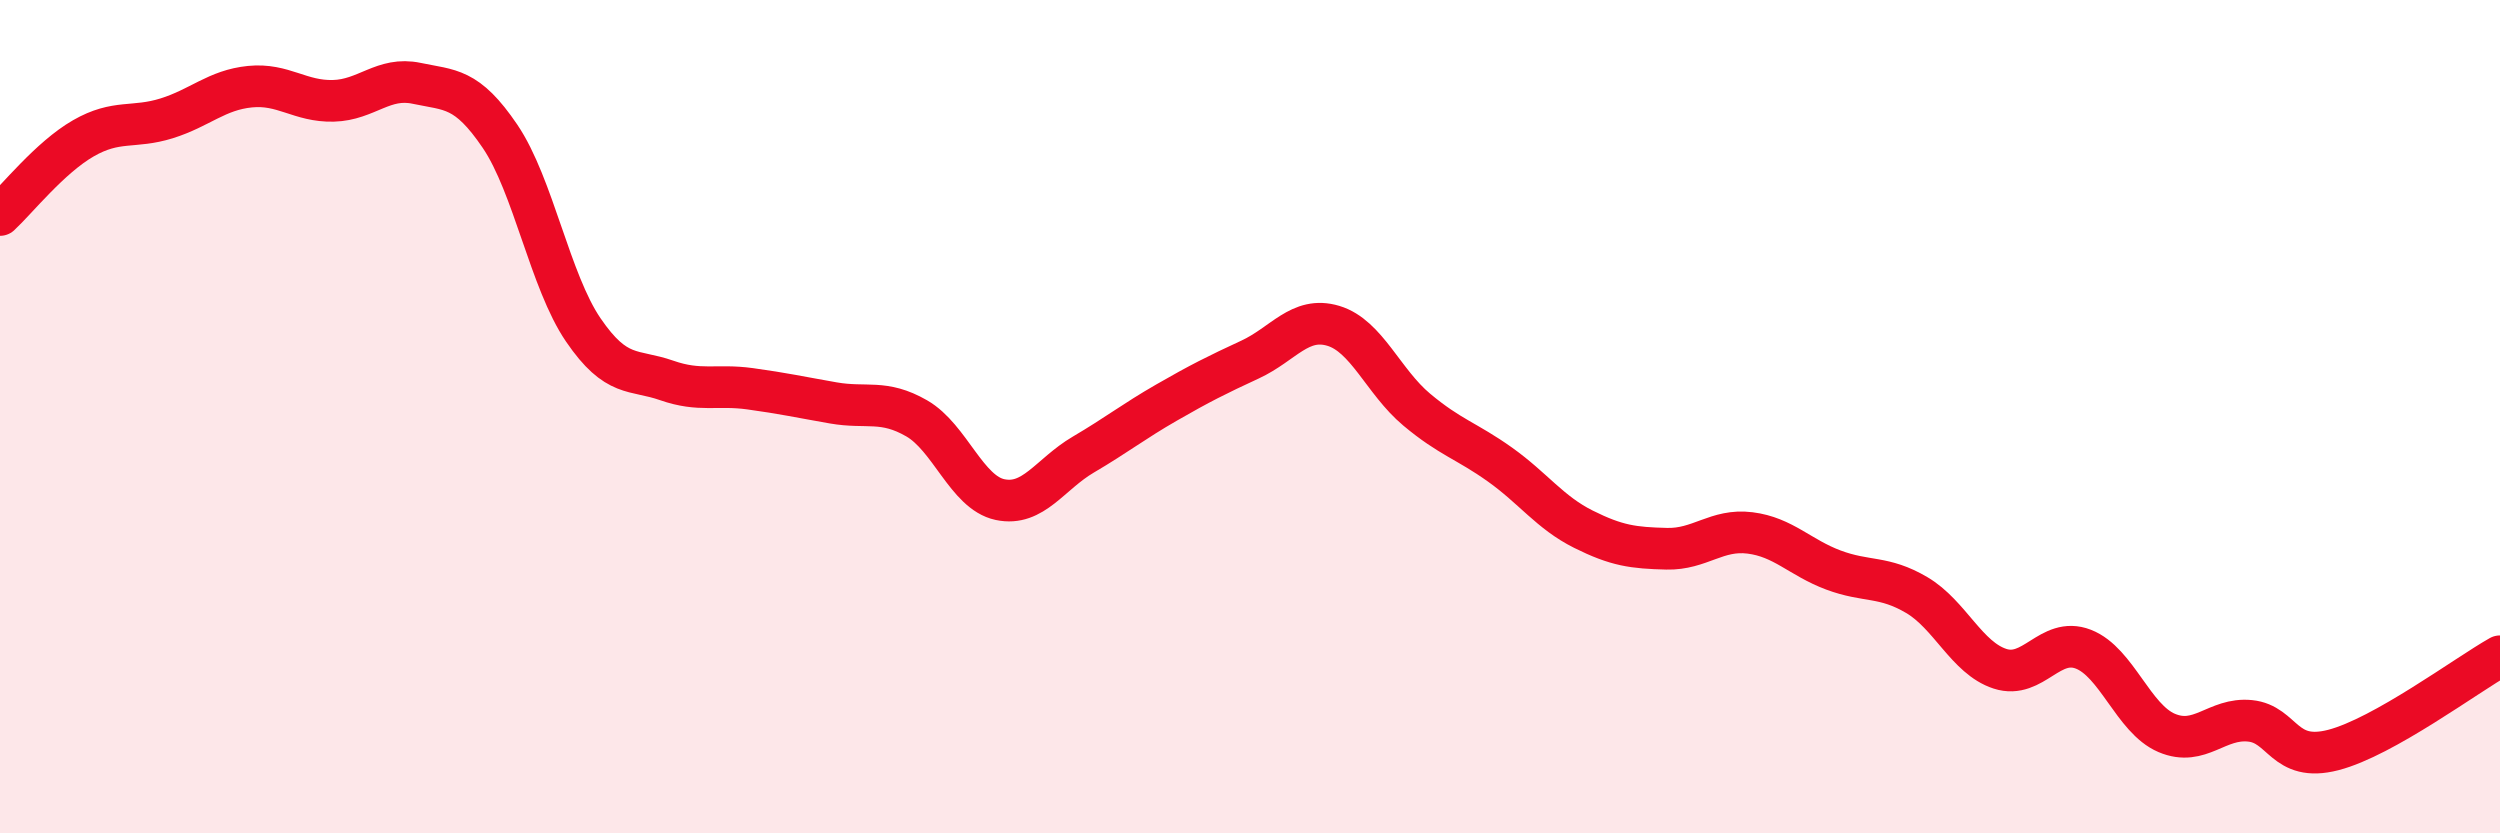
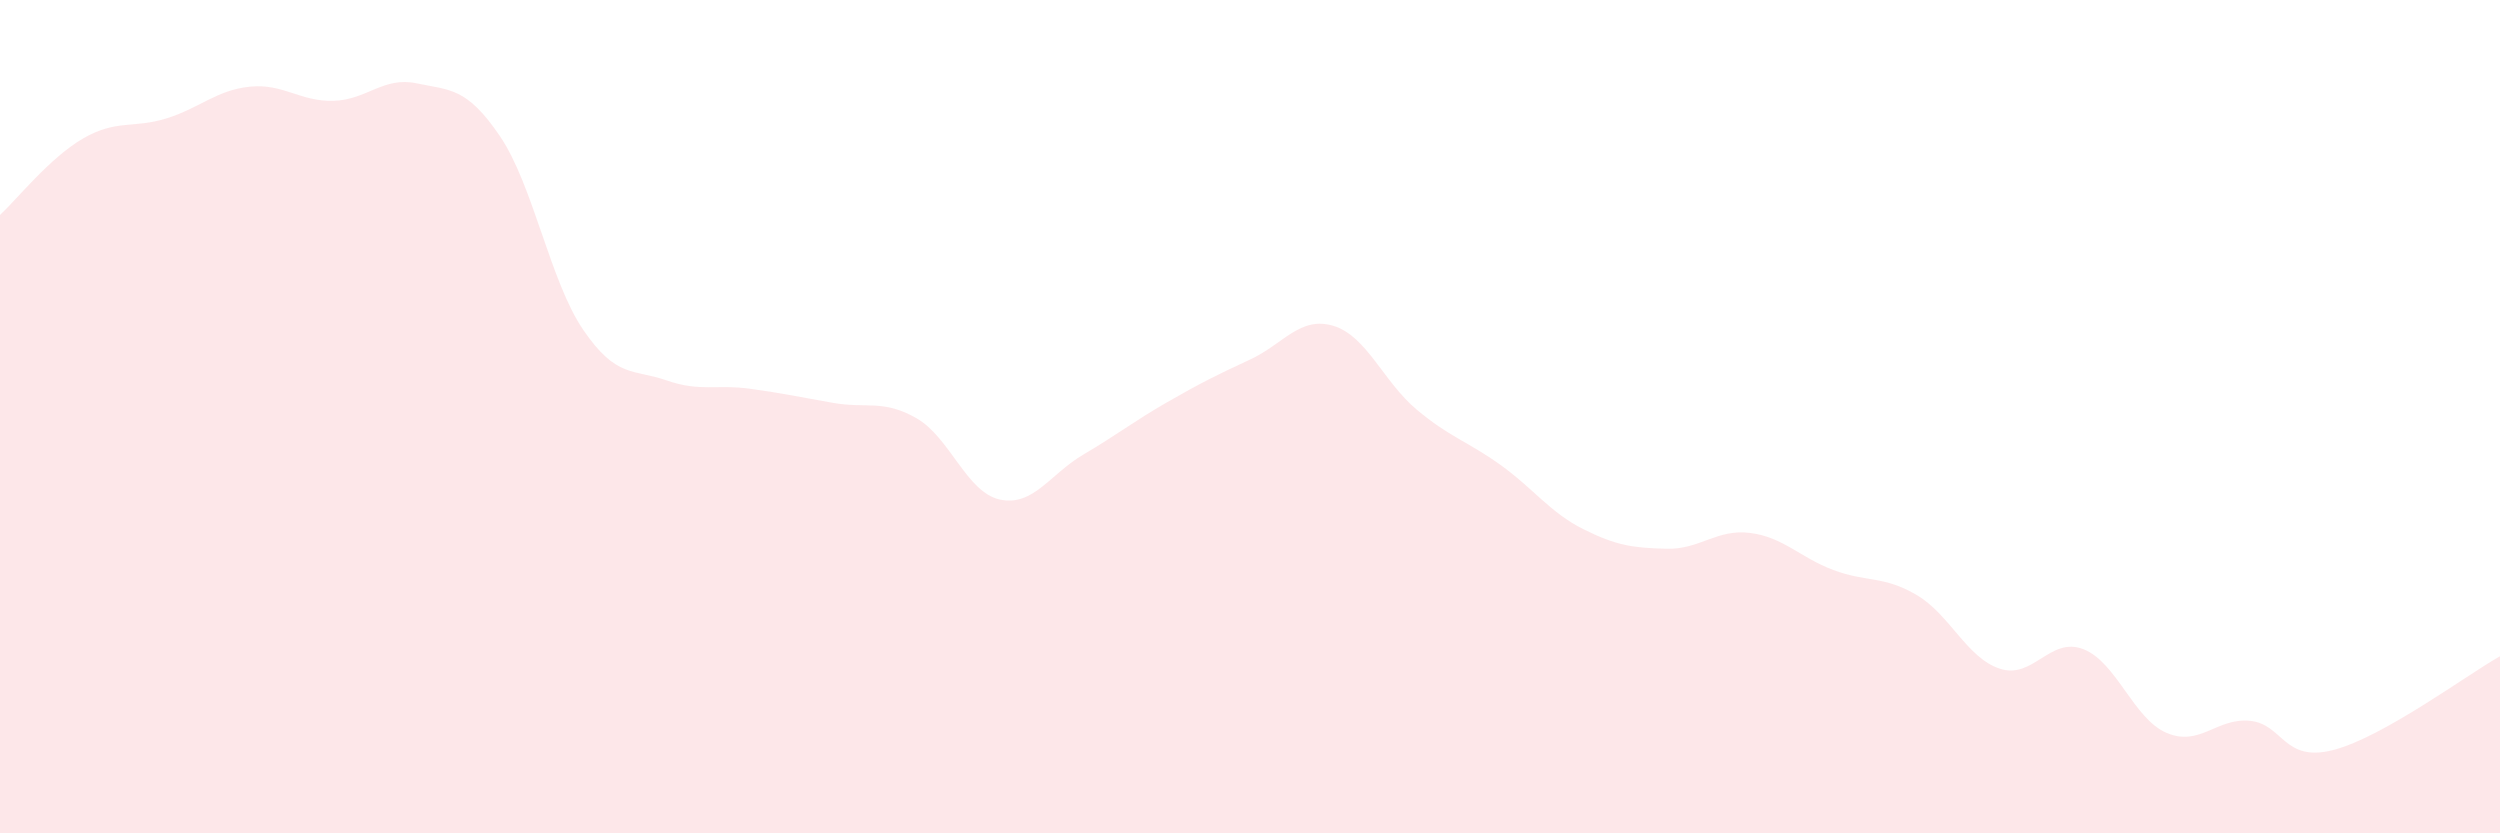
<svg xmlns="http://www.w3.org/2000/svg" width="60" height="20" viewBox="0 0 60 20">
  <path d="M 0,5.16 C 0.4,4.79 1.2,3.78 2,3.32 C 2.8,2.86 3.2,3.09 4,2.84 C 4.8,2.59 5.2,2.16 6,2.08 C 6.8,2 7.2,2.44 8,2.42 C 8.8,2.4 9.2,1.83 10,2 C 10.8,2.17 11.2,2.09 12,3.27 C 12.8,4.45 13.2,6.75 14,7.92 C 14.8,9.09 15.2,8.85 16,9.13 C 16.8,9.41 17.2,9.22 18,9.33 C 18.8,9.44 19.2,9.53 20,9.67 C 20.8,9.81 21.2,9.58 22,10.04 C 22.8,10.5 23.2,11.82 24,11.99 C 24.8,12.16 25.2,11.38 26,10.91 C 26.8,10.44 27.2,10.12 28,9.66 C 28.8,9.2 29.2,9 30,8.63 C 30.8,8.26 31.2,7.58 32,7.82 C 32.8,8.06 33.2,9.16 34,9.83 C 34.8,10.5 35.2,10.58 36,11.15 C 36.8,11.72 37.2,12.3 38,12.7 C 38.8,13.1 39.2,13.15 40,13.17 C 40.8,13.19 41.2,12.69 42,12.79 C 42.8,12.89 43.2,13.38 44,13.68 C 44.8,13.98 45.2,13.81 46,14.28 C 46.8,14.75 47.2,15.79 48,16.05 C 48.8,16.31 49.2,15.27 50,15.58 C 50.8,15.89 51.2,17.25 52,17.59 C 52.8,17.93 53.2,17.22 54,17.3 C 54.8,17.38 54.8,18.31 56,18 C 57.2,17.69 59.2,16.2 60,15.75L60 20L0 20Z" fill="#EB0A25" opacity="0.1" stroke-linecap="round" stroke-linejoin="round" />
-   <path d="M 0,5.16 C 0.4,4.79 1.2,3.78 2,3.32 C 2.8,2.86 3.2,3.09 4,2.84 C 4.8,2.59 5.2,2.16 6,2.08 C 6.8,2 7.2,2.44 8,2.42 C 8.8,2.4 9.2,1.83 10,2 C 10.8,2.17 11.2,2.09 12,3.27 C 12.8,4.45 13.2,6.75 14,7.92 C 14.8,9.09 15.2,8.85 16,9.13 C 16.8,9.41 17.2,9.22 18,9.33 C 18.8,9.44 19.2,9.53 20,9.67 C 20.8,9.81 21.2,9.58 22,10.04 C 22.8,10.5 23.2,11.82 24,11.99 C 24.8,12.16 25.2,11.38 26,10.91 C 26.8,10.44 27.2,10.12 28,9.66 C 28.8,9.2 29.2,9 30,8.63 C 30.8,8.26 31.2,7.58 32,7.82 C 32.8,8.06 33.2,9.16 34,9.83 C 34.8,10.5 35.2,10.58 36,11.15 C 36.8,11.72 37.2,12.3 38,12.7 C 38.8,13.1 39.2,13.15 40,13.17 C 40.8,13.19 41.2,12.69 42,12.79 C 42.8,12.89 43.2,13.38 44,13.68 C 44.8,13.98 45.2,13.81 46,14.28 C 46.8,14.75 47.2,15.79 48,16.05 C 48.8,16.31 49.2,15.27 50,15.58 C 50.8,15.89 51.2,17.25 52,17.59 C 52.8,17.93 53.2,17.22 54,17.3 C 54.8,17.38 54.8,18.31 56,18 C 57.2,17.69 59.2,16.2 60,15.75" stroke="#EB0A25" stroke-width="1" fill="none" stroke-linecap="round" stroke-linejoin="round" />
</svg>